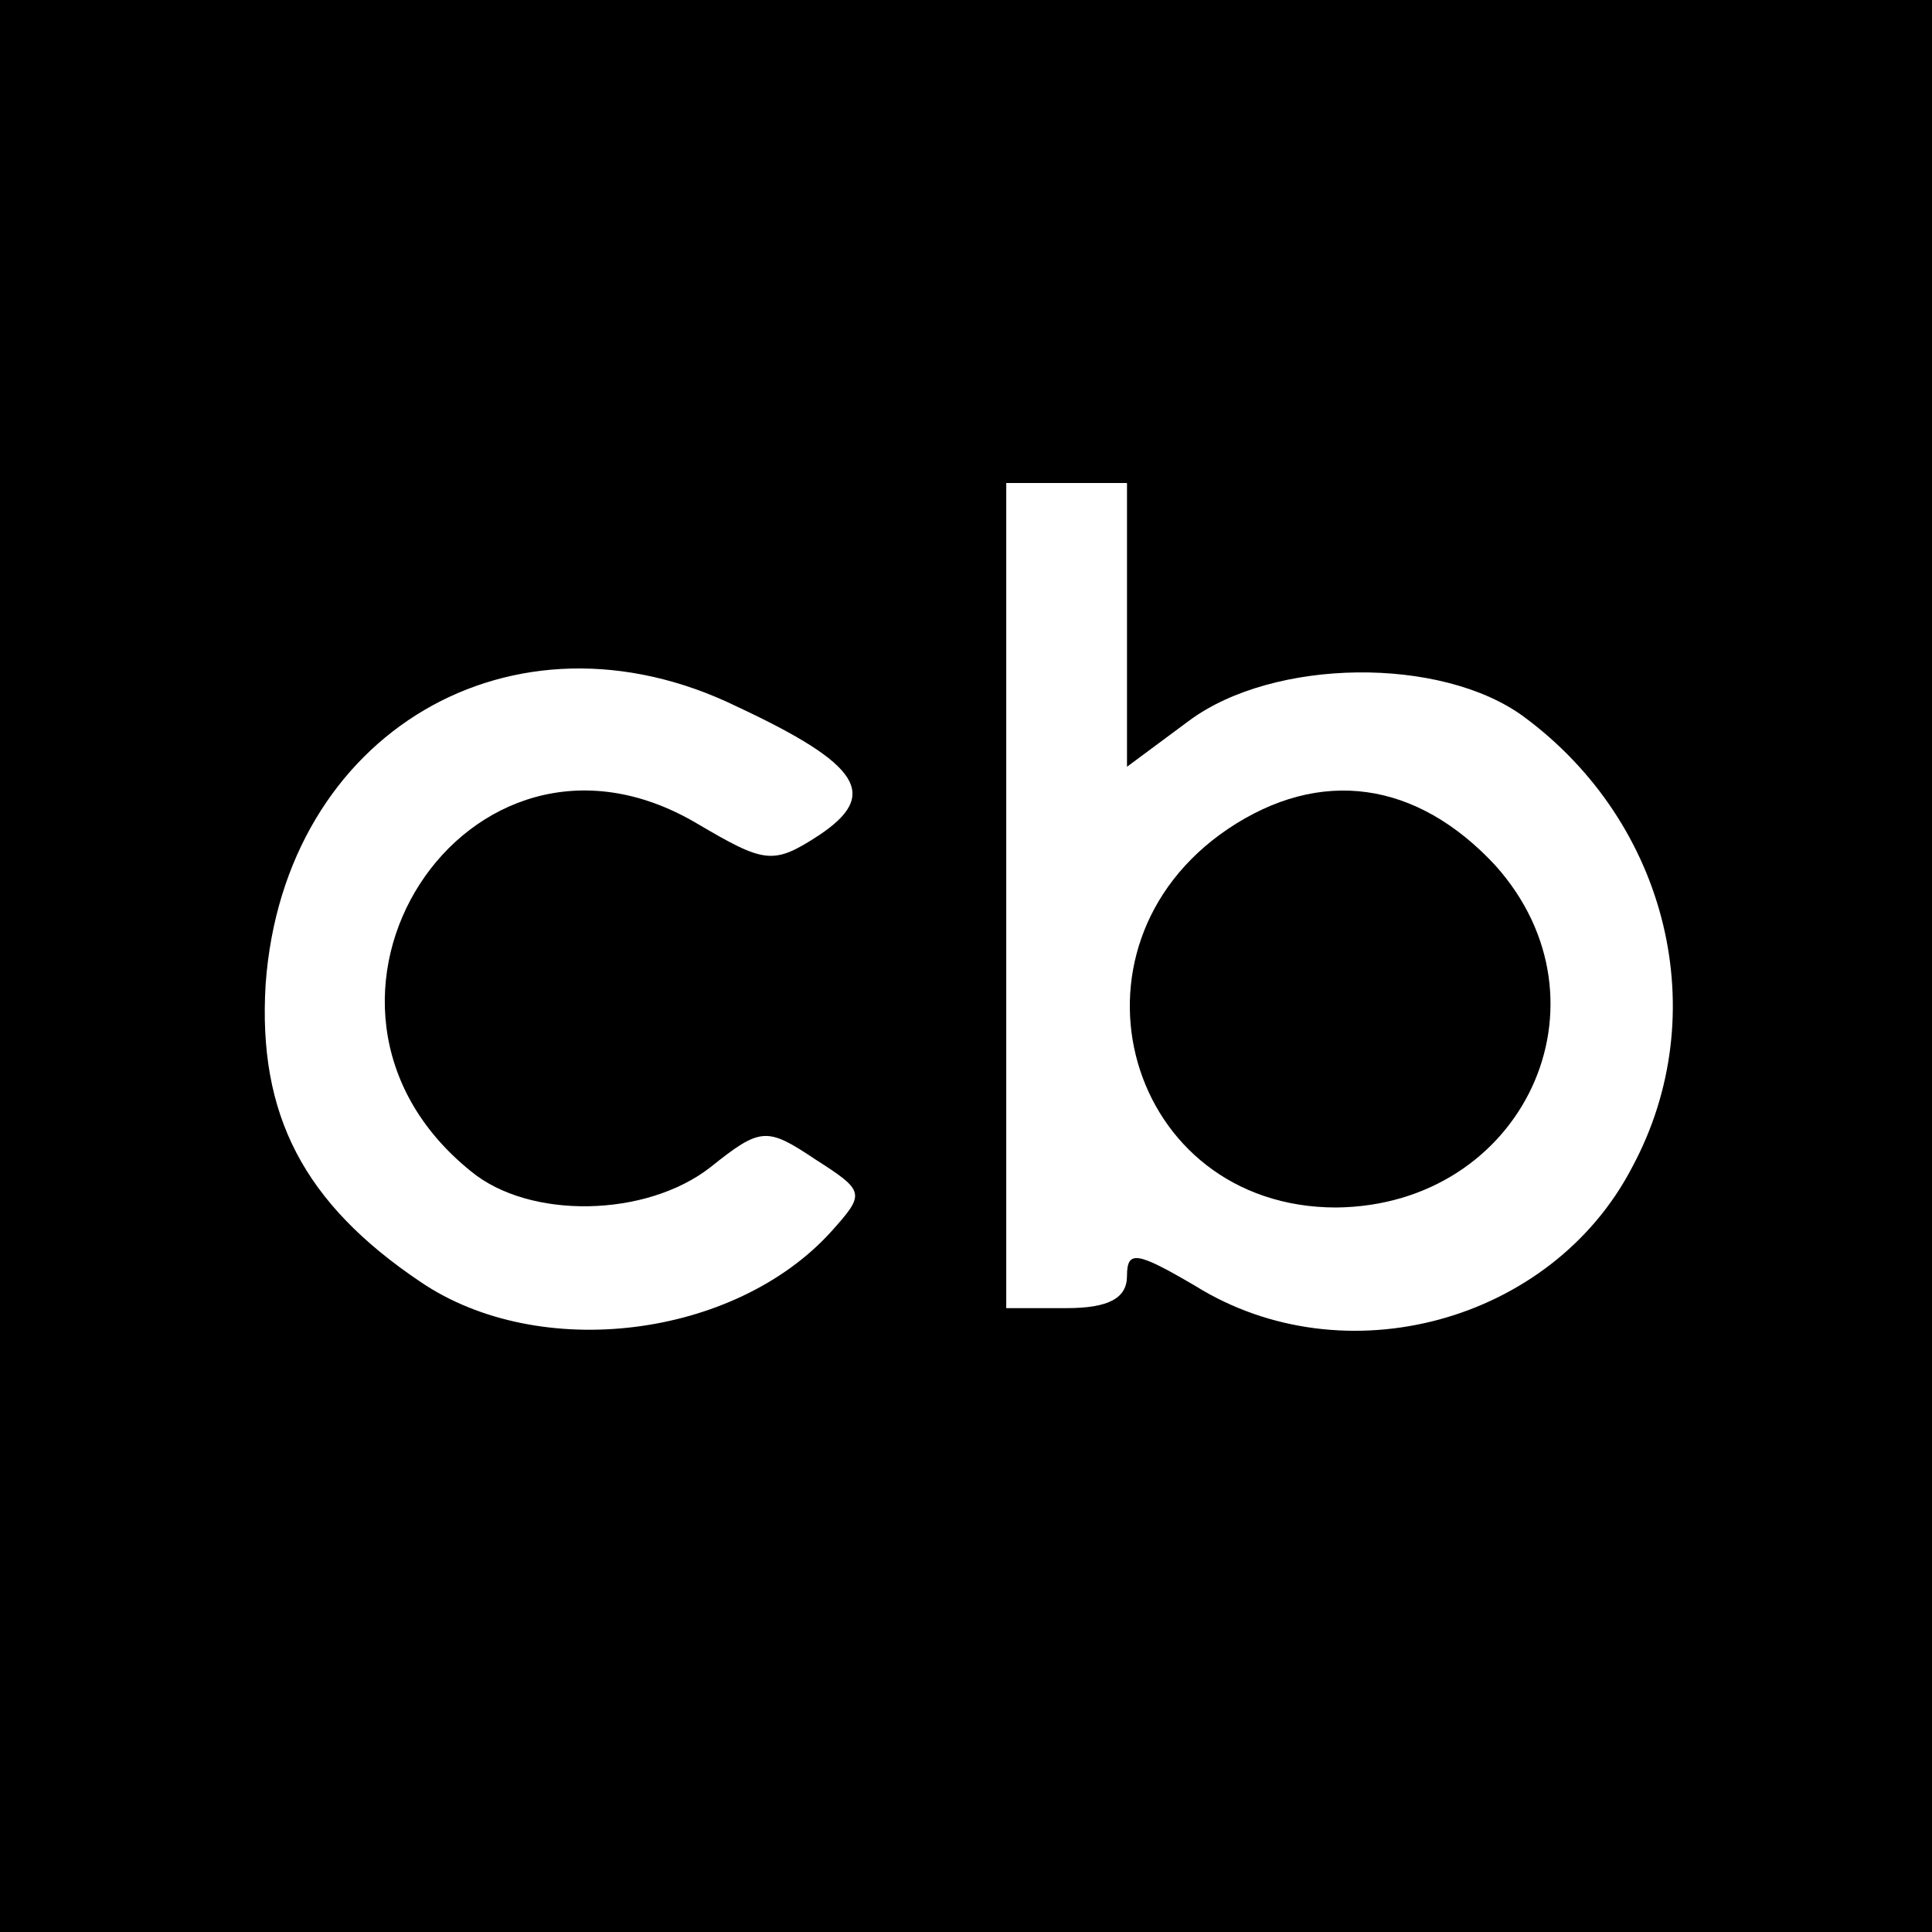
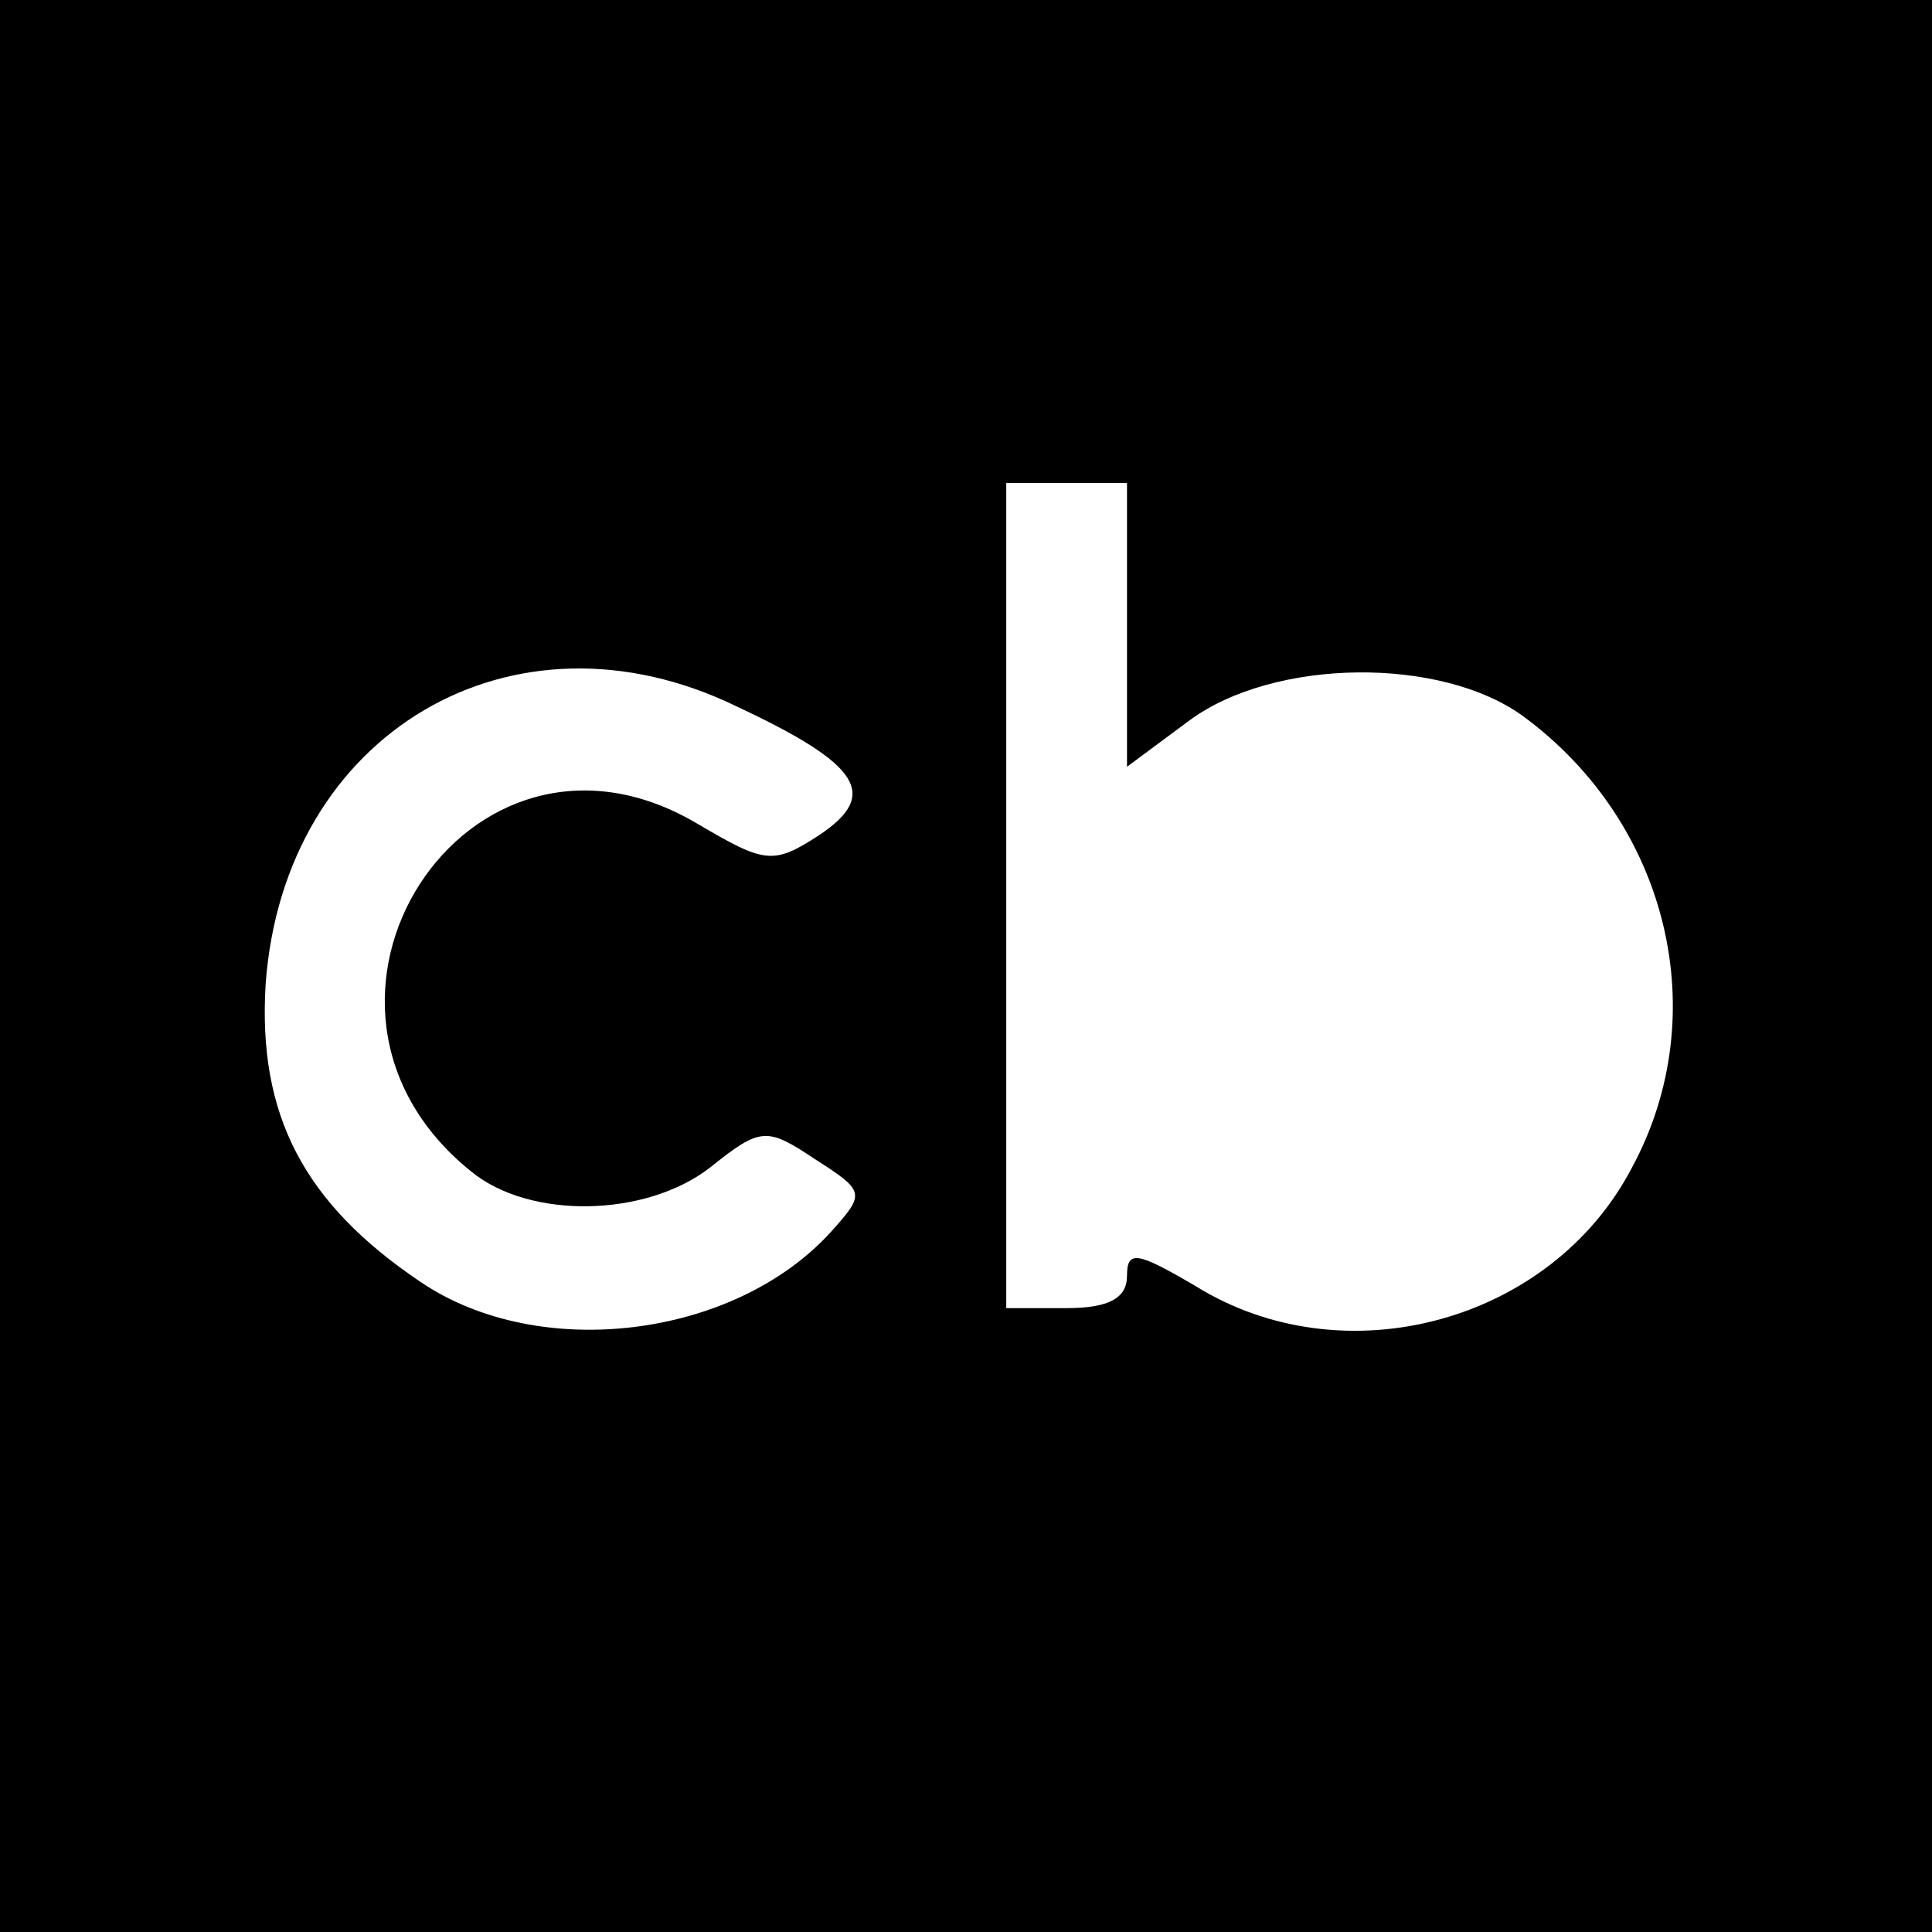
<svg xmlns="http://www.w3.org/2000/svg" version="1.0" width="96pt" height="96pt" viewBox="0 0 96 96" preserveAspectRatio="xMidYMid meet">
  <g transform="translate(0,96) scale(0.1,-0.1)" fill="#000000" stroke="none">
-     <path d="M0 480 l0 -480 480 0 480 0 0 480 0 480 -480 0 -480 0 0 -480z m560 170 l0 -71 31 23 c42 31 125 32 166 2 72 -53 95 -148 54 -224 -40 -77 -143 -105 -217 -59 -29 17 -34 18 -34 5 0 -11 -9 -16 -30 -16 l-30 0 0 205 0 205 30 0 30 0 0 -70z m-194 -41 c62 -29 71 -44 41 -64 -23 -15 -27 -14 -61 6 -114 67 -215 -90 -112 -173 29 -24 87 -23 119 2 25 20 28 20 52 4 25 -16 25 -17 8 -36 -48 -53 -145 -65 -204 -25 -58 39 -81 83 -77 148 9 125 123 192 234 138z" />
-     <path d="M610 548 c-87 -59 -50 -188 54 -188 93 1 140 102 79 170 -39 42 -87 49 -133 18z" />
+     <path d="M0 480 l0 -480 480 0 480 0 0 480 0 480 -480 0 -480 0 0 -480z m560 170 l0 -71 31 23 c42 31 125 32 166 2 72 -53 95 -148 54 -224 -40 -77 -143 -105 -217 -59 -29 17 -34 18 -34 5 0 -11 -9 -16 -30 -16 l-30 0 0 205 0 205 30 0 30 0 0 -70z m-194 -41 c62 -29 71 -44 41 -64 -23 -15 -27 -14 -61 6 -114 67 -215 -90 -112 -173 29 -24 87 -23 119 2 25 20 28 20 52 4 25 -16 25 -17 8 -36 -48 -53 -145 -65 -204 -25 -58 39 -81 83 -77 148 9 125 123 192 234 138" />
  </g>
</svg>